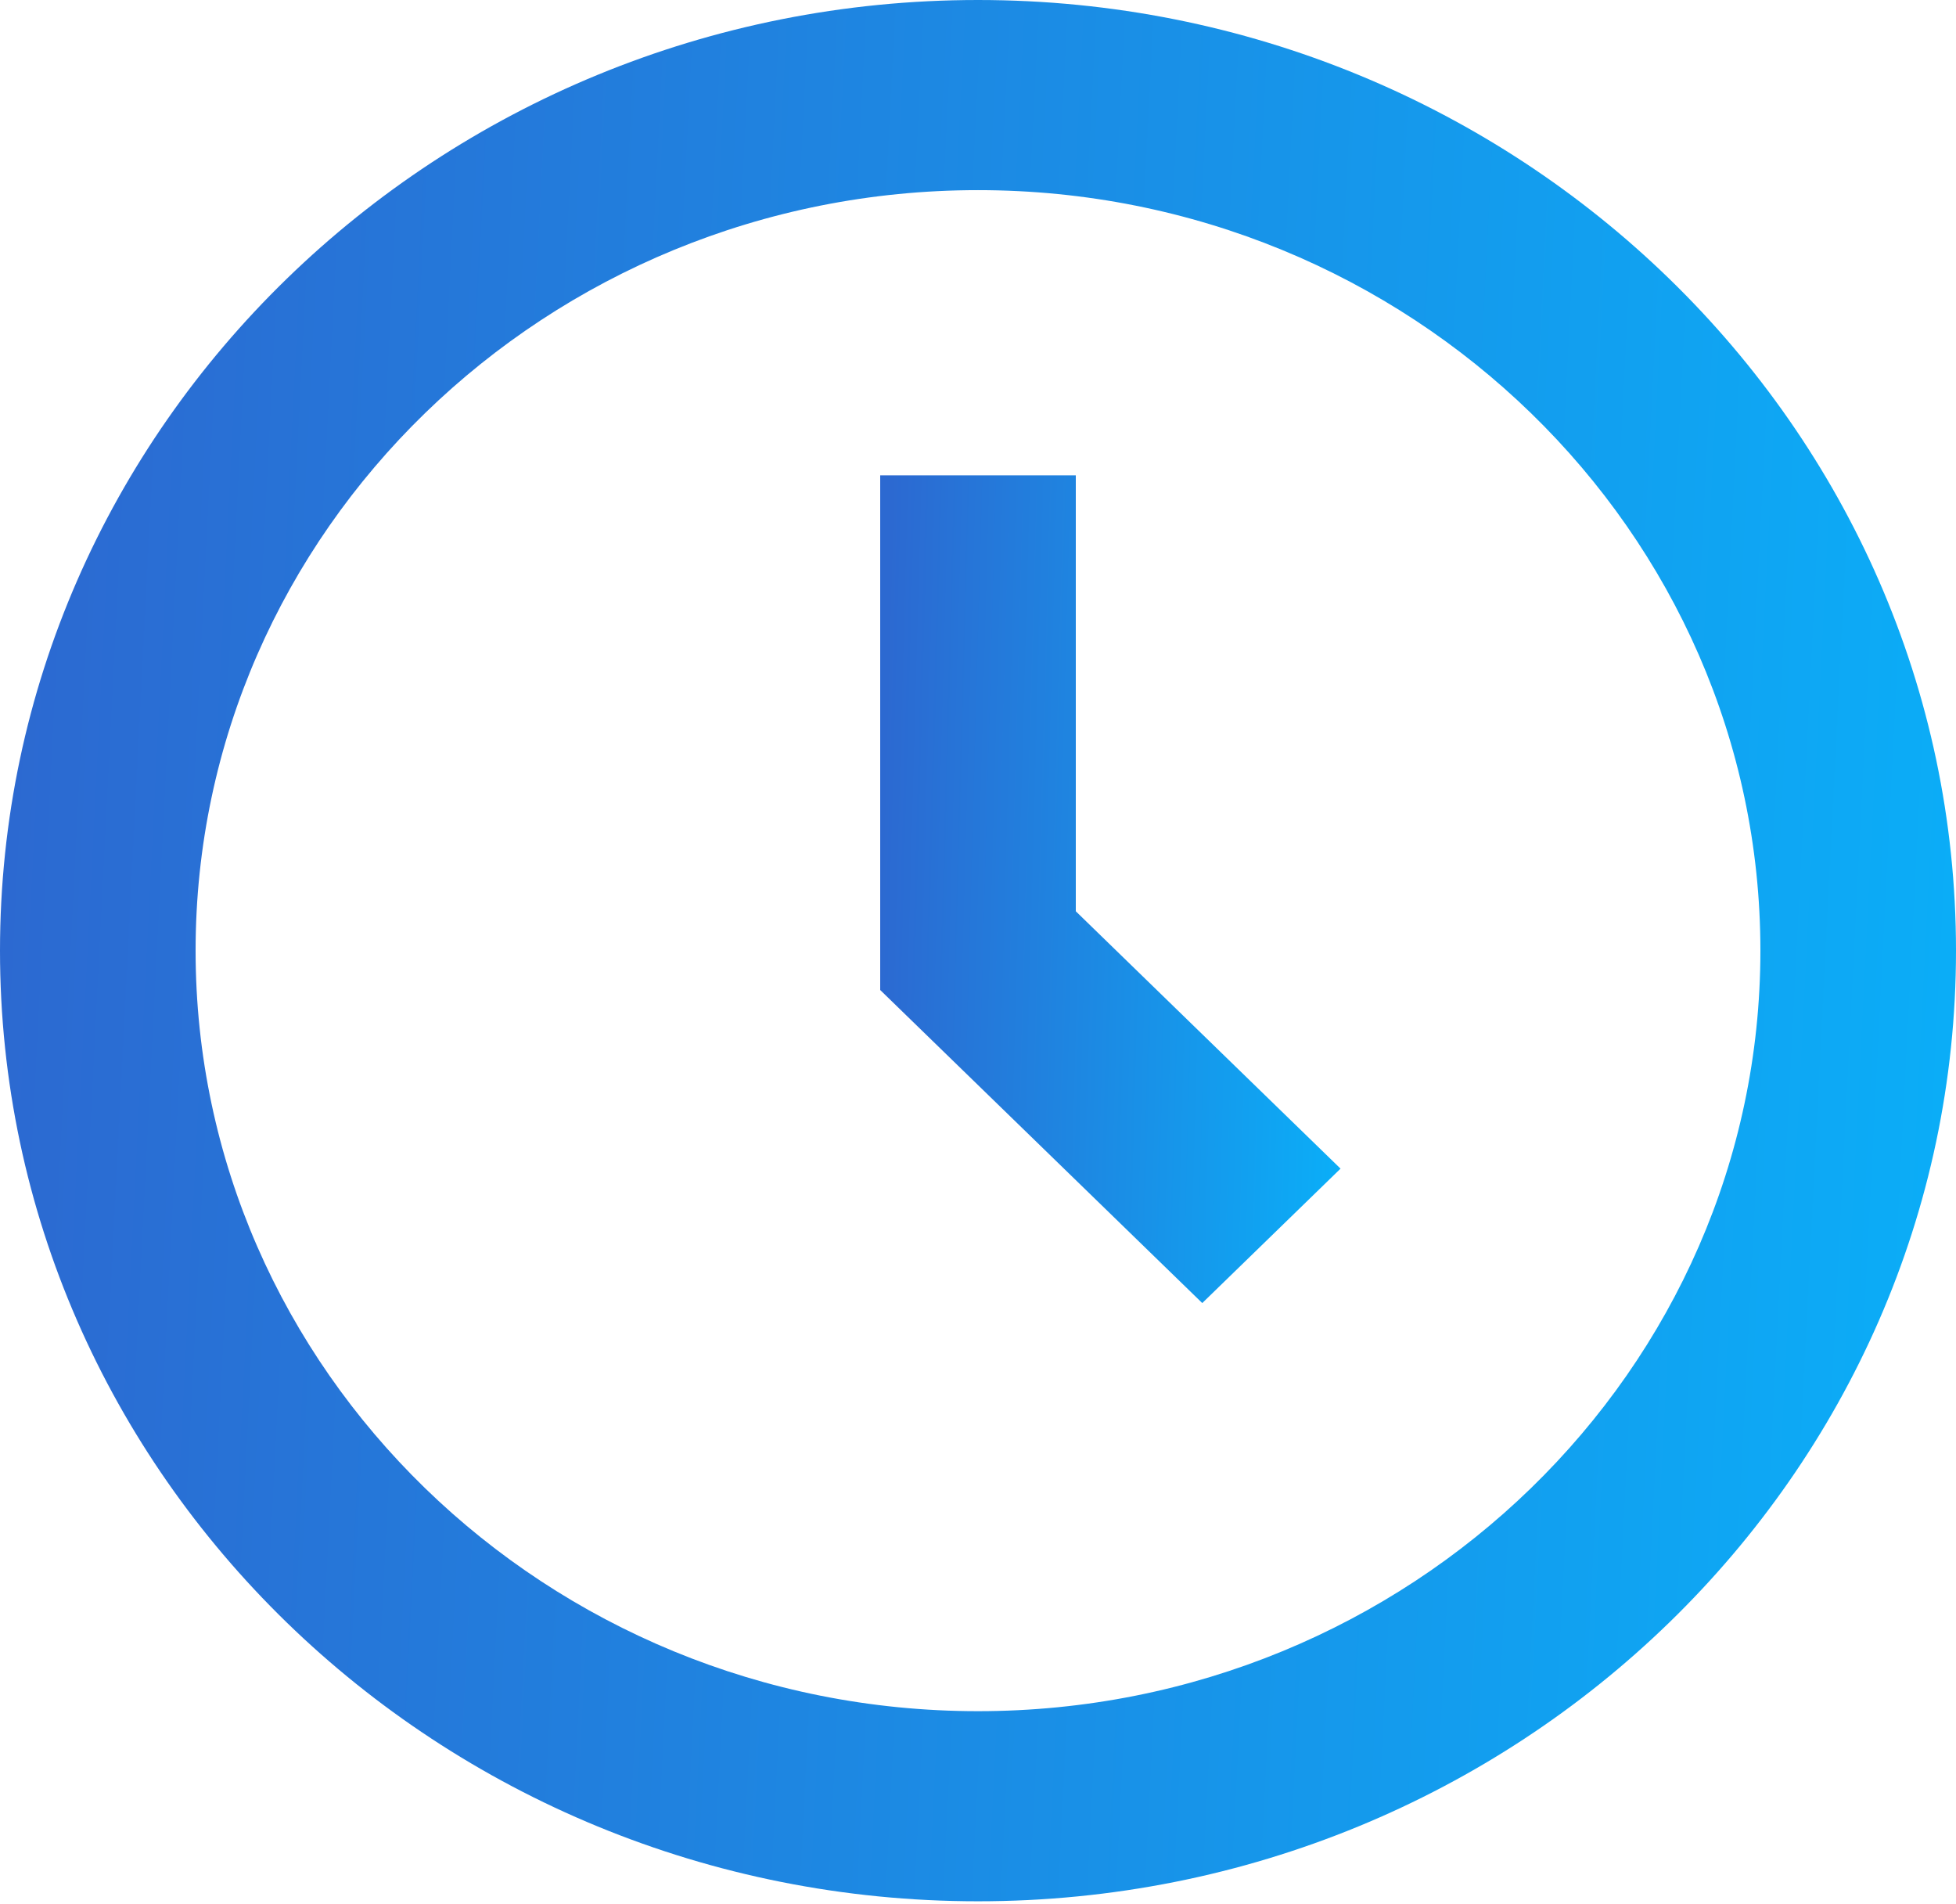
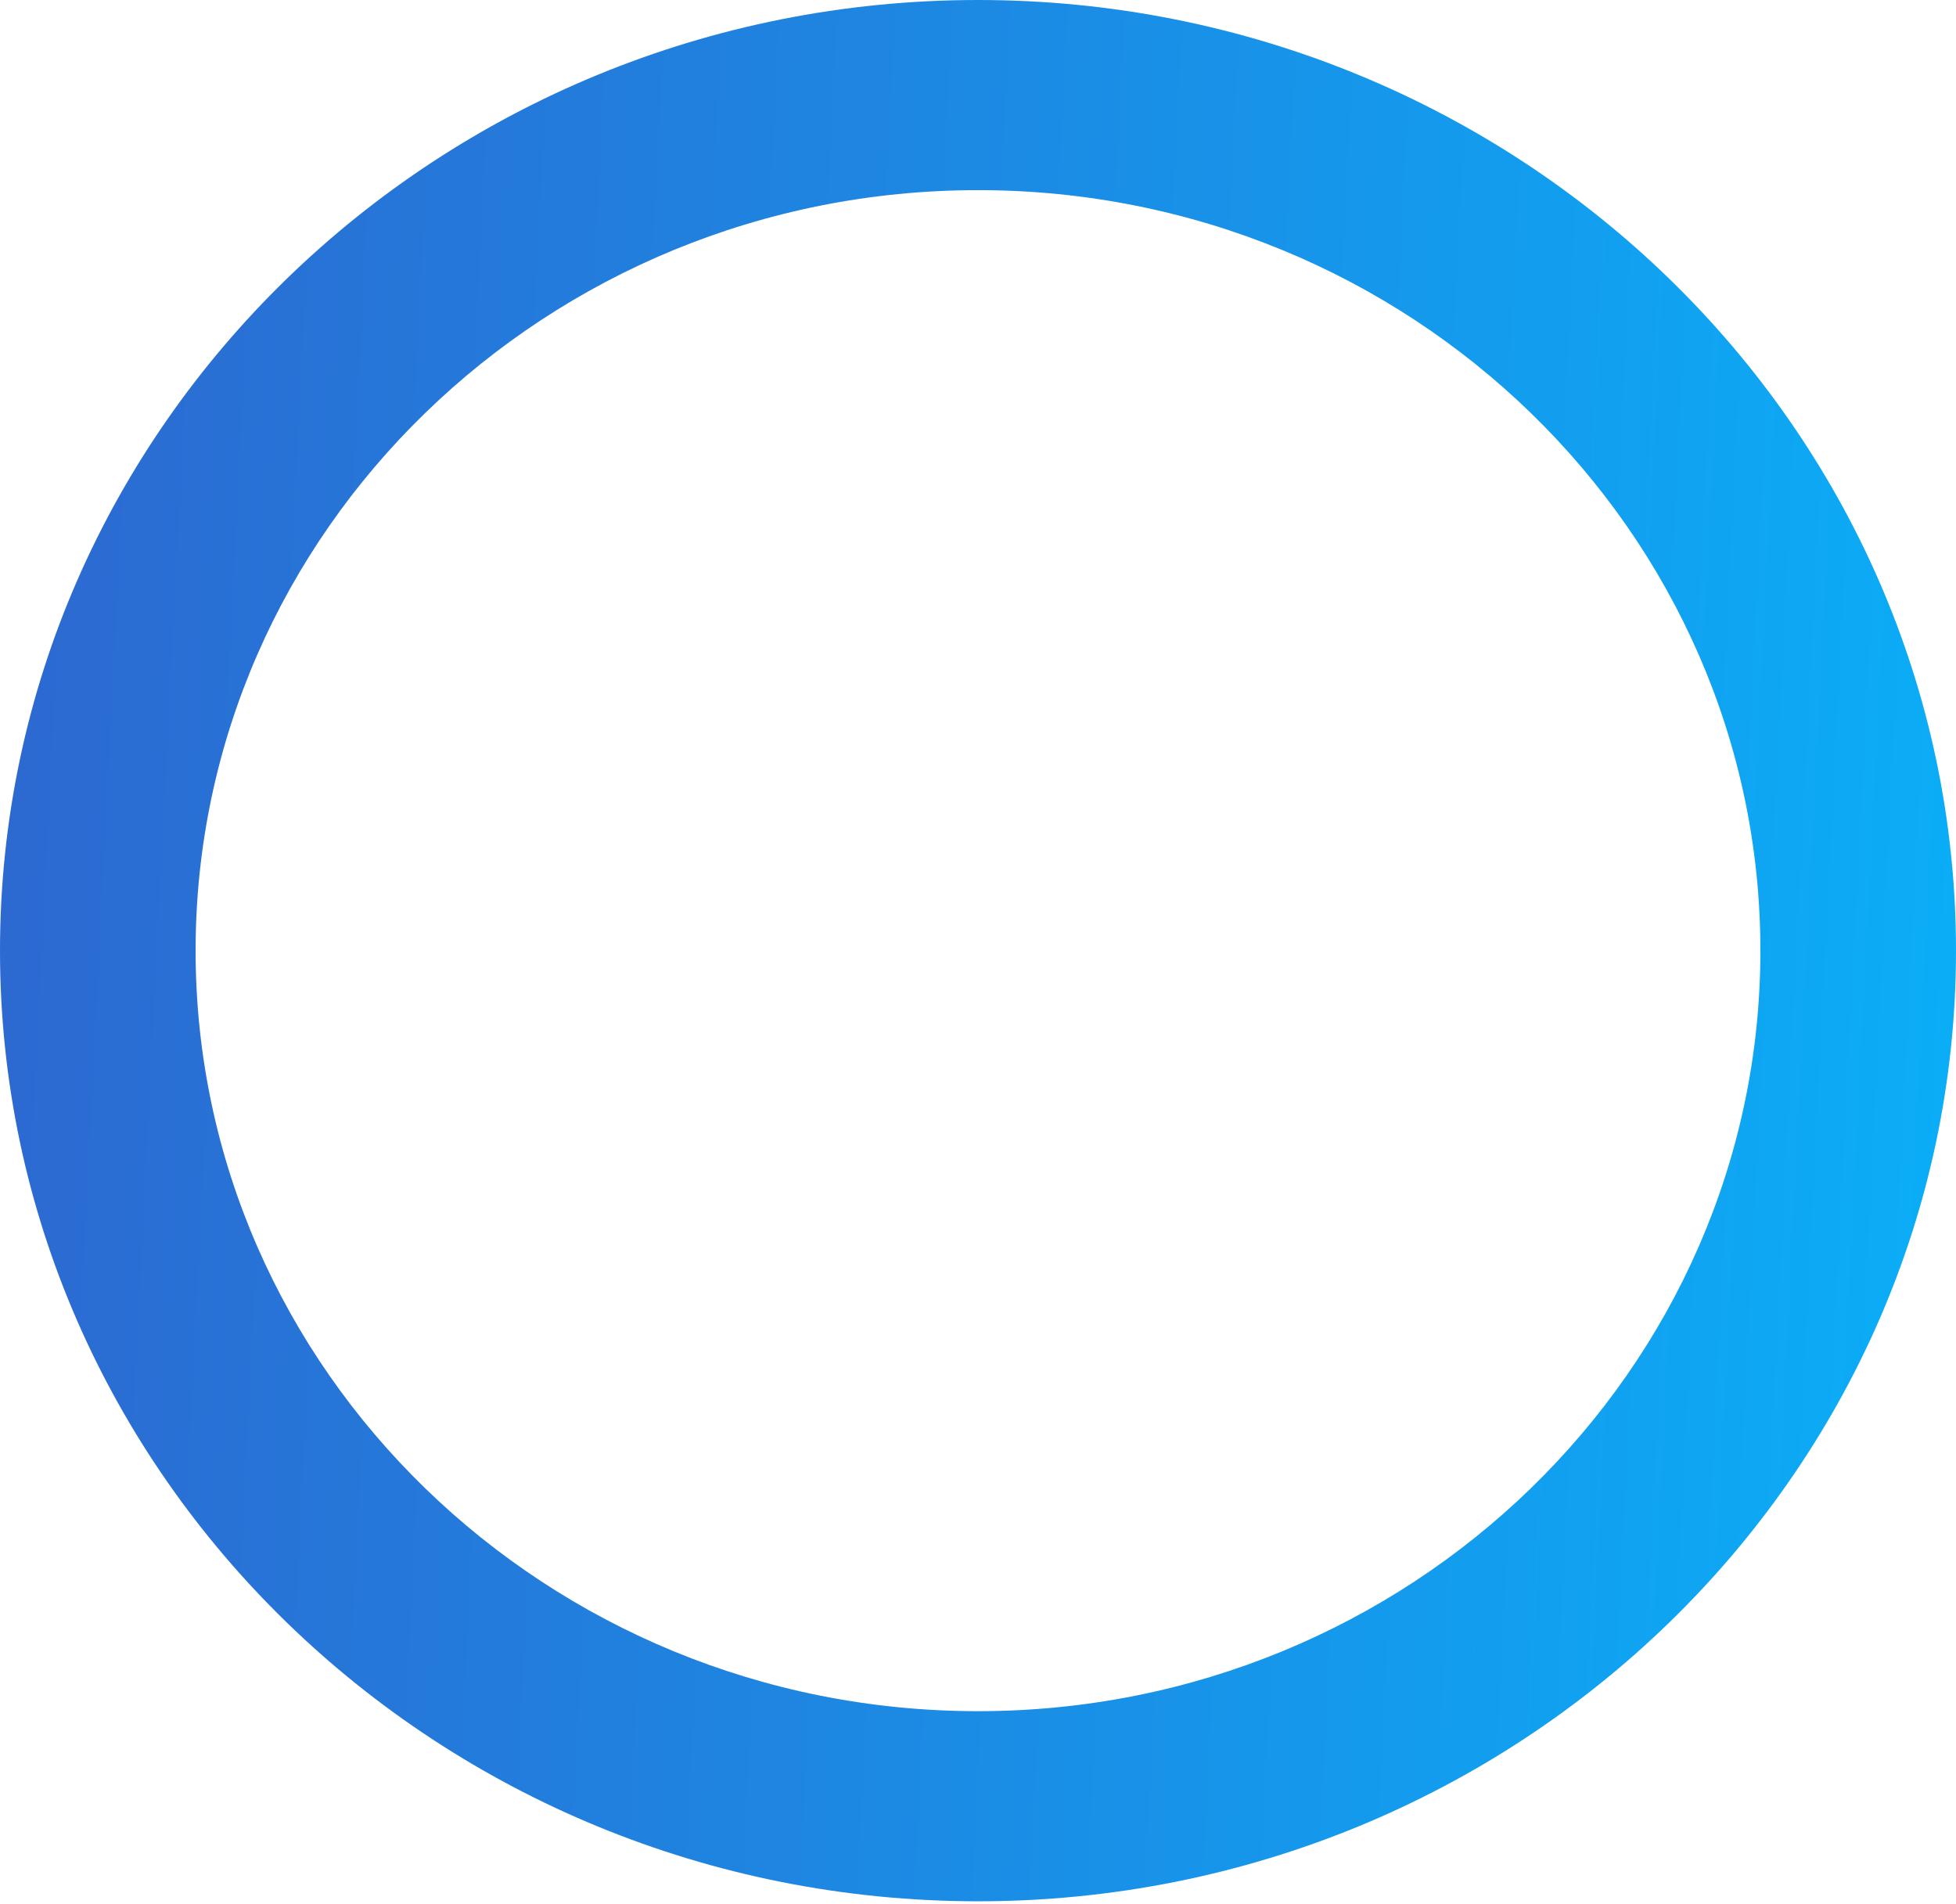
<svg xmlns="http://www.w3.org/2000/svg" width="75" height="73" viewBox="0 0 75 73" fill="none">
  <path d="M37.5 0C16.823 0 0 16.348 0 36.443C0 56.538 16.823 72.886 37.5 72.886C58.178 72.886 75 56.538 75 36.443C75 16.348 58.178 0 37.5 0ZM37.5 65.598C20.959 65.598 7.5 52.518 7.5 36.443C7.5 20.368 20.959 7.289 37.5 7.289C54.041 7.289 67.5 20.368 67.5 36.443C67.5 52.518 54.041 65.598 37.5 65.598Z" fill="url(#paint0_linear_5012_42)" />
-   <path d="M41.25 18.221H33.75V37.952L46.099 49.953L51.401 44.8L41.25 34.934V18.221Z" fill="url(#paint1_linear_5012_42)" />
  <defs>
    <linearGradient id="paint0_linear_5012_42" x1="75" y1="35.458" x2="0.193" y2="31.657" gradientUnits="userSpaceOnUse">
      <stop stop-color="#0BADF7" />
      <stop offset="1" stop-color="#2C69D1" />
    </linearGradient>
    <linearGradient id="paint1_linear_5012_42" x1="51.401" y1="33.658" x2="33.763" y2="33.174" gradientUnits="userSpaceOnUse">
      <stop stop-color="#0BADF7" />
      <stop offset="1" stop-color="#2C69D1" />
    </linearGradient>
  </defs>
</svg>